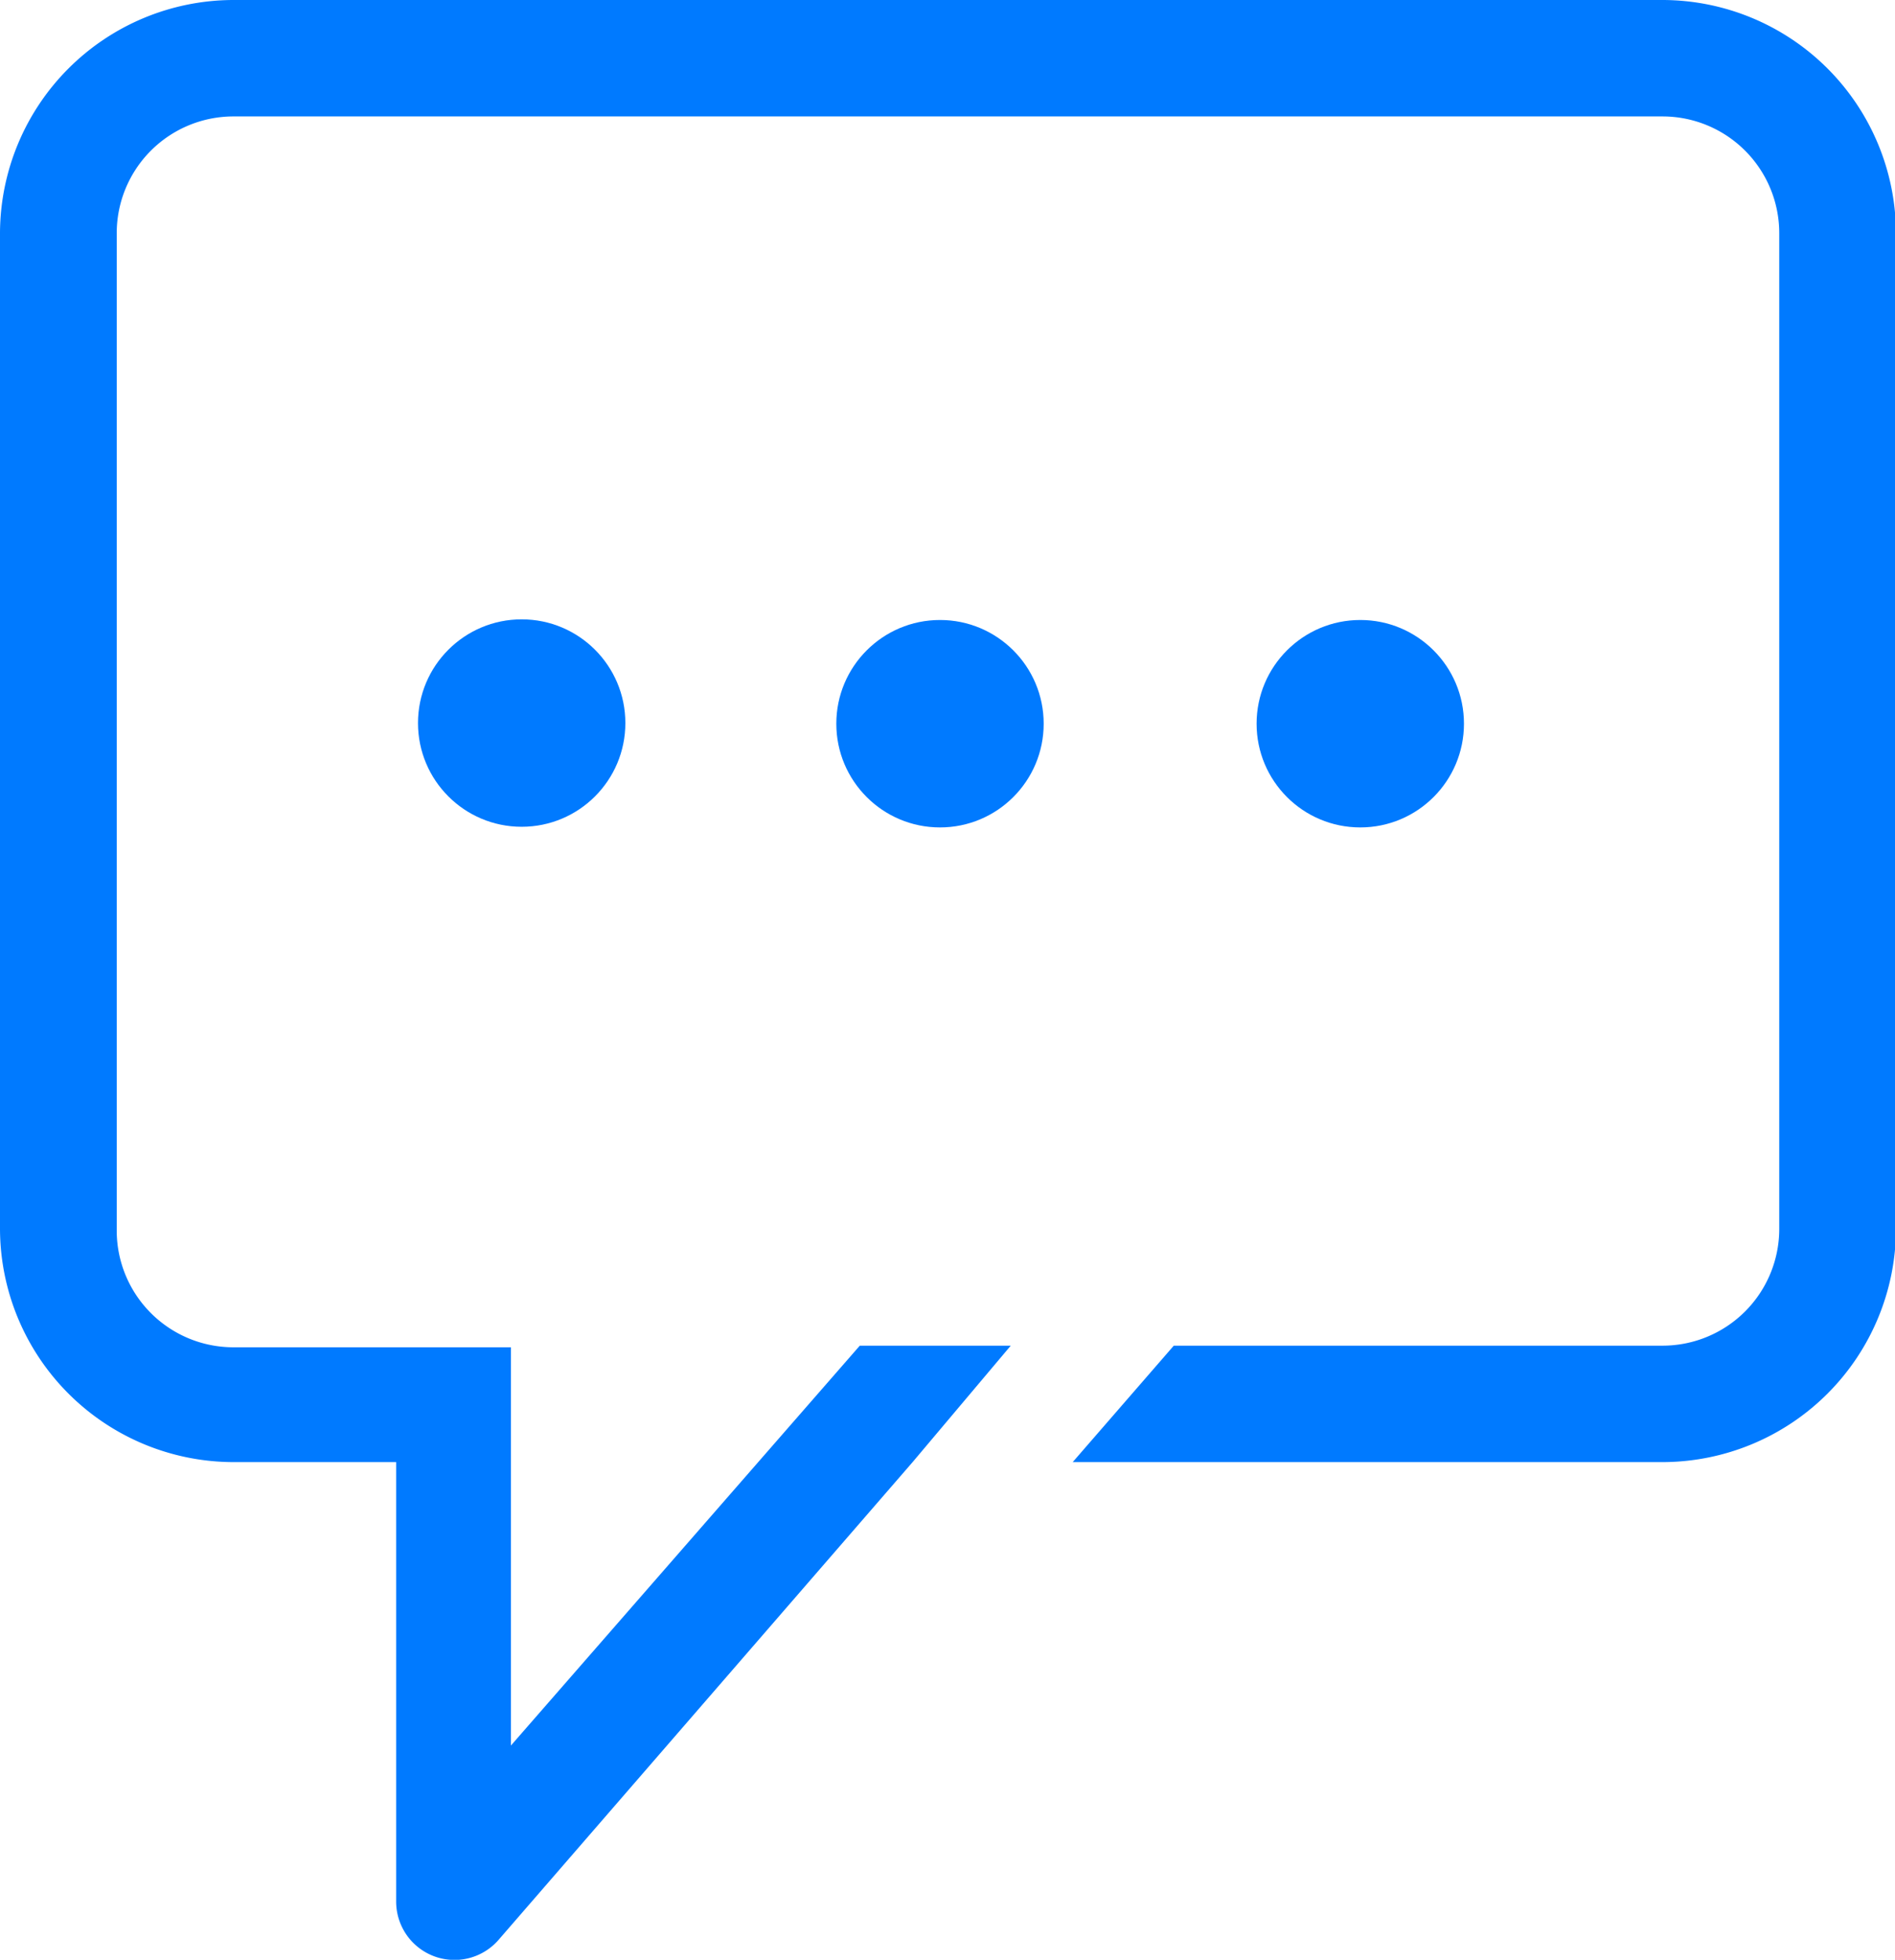
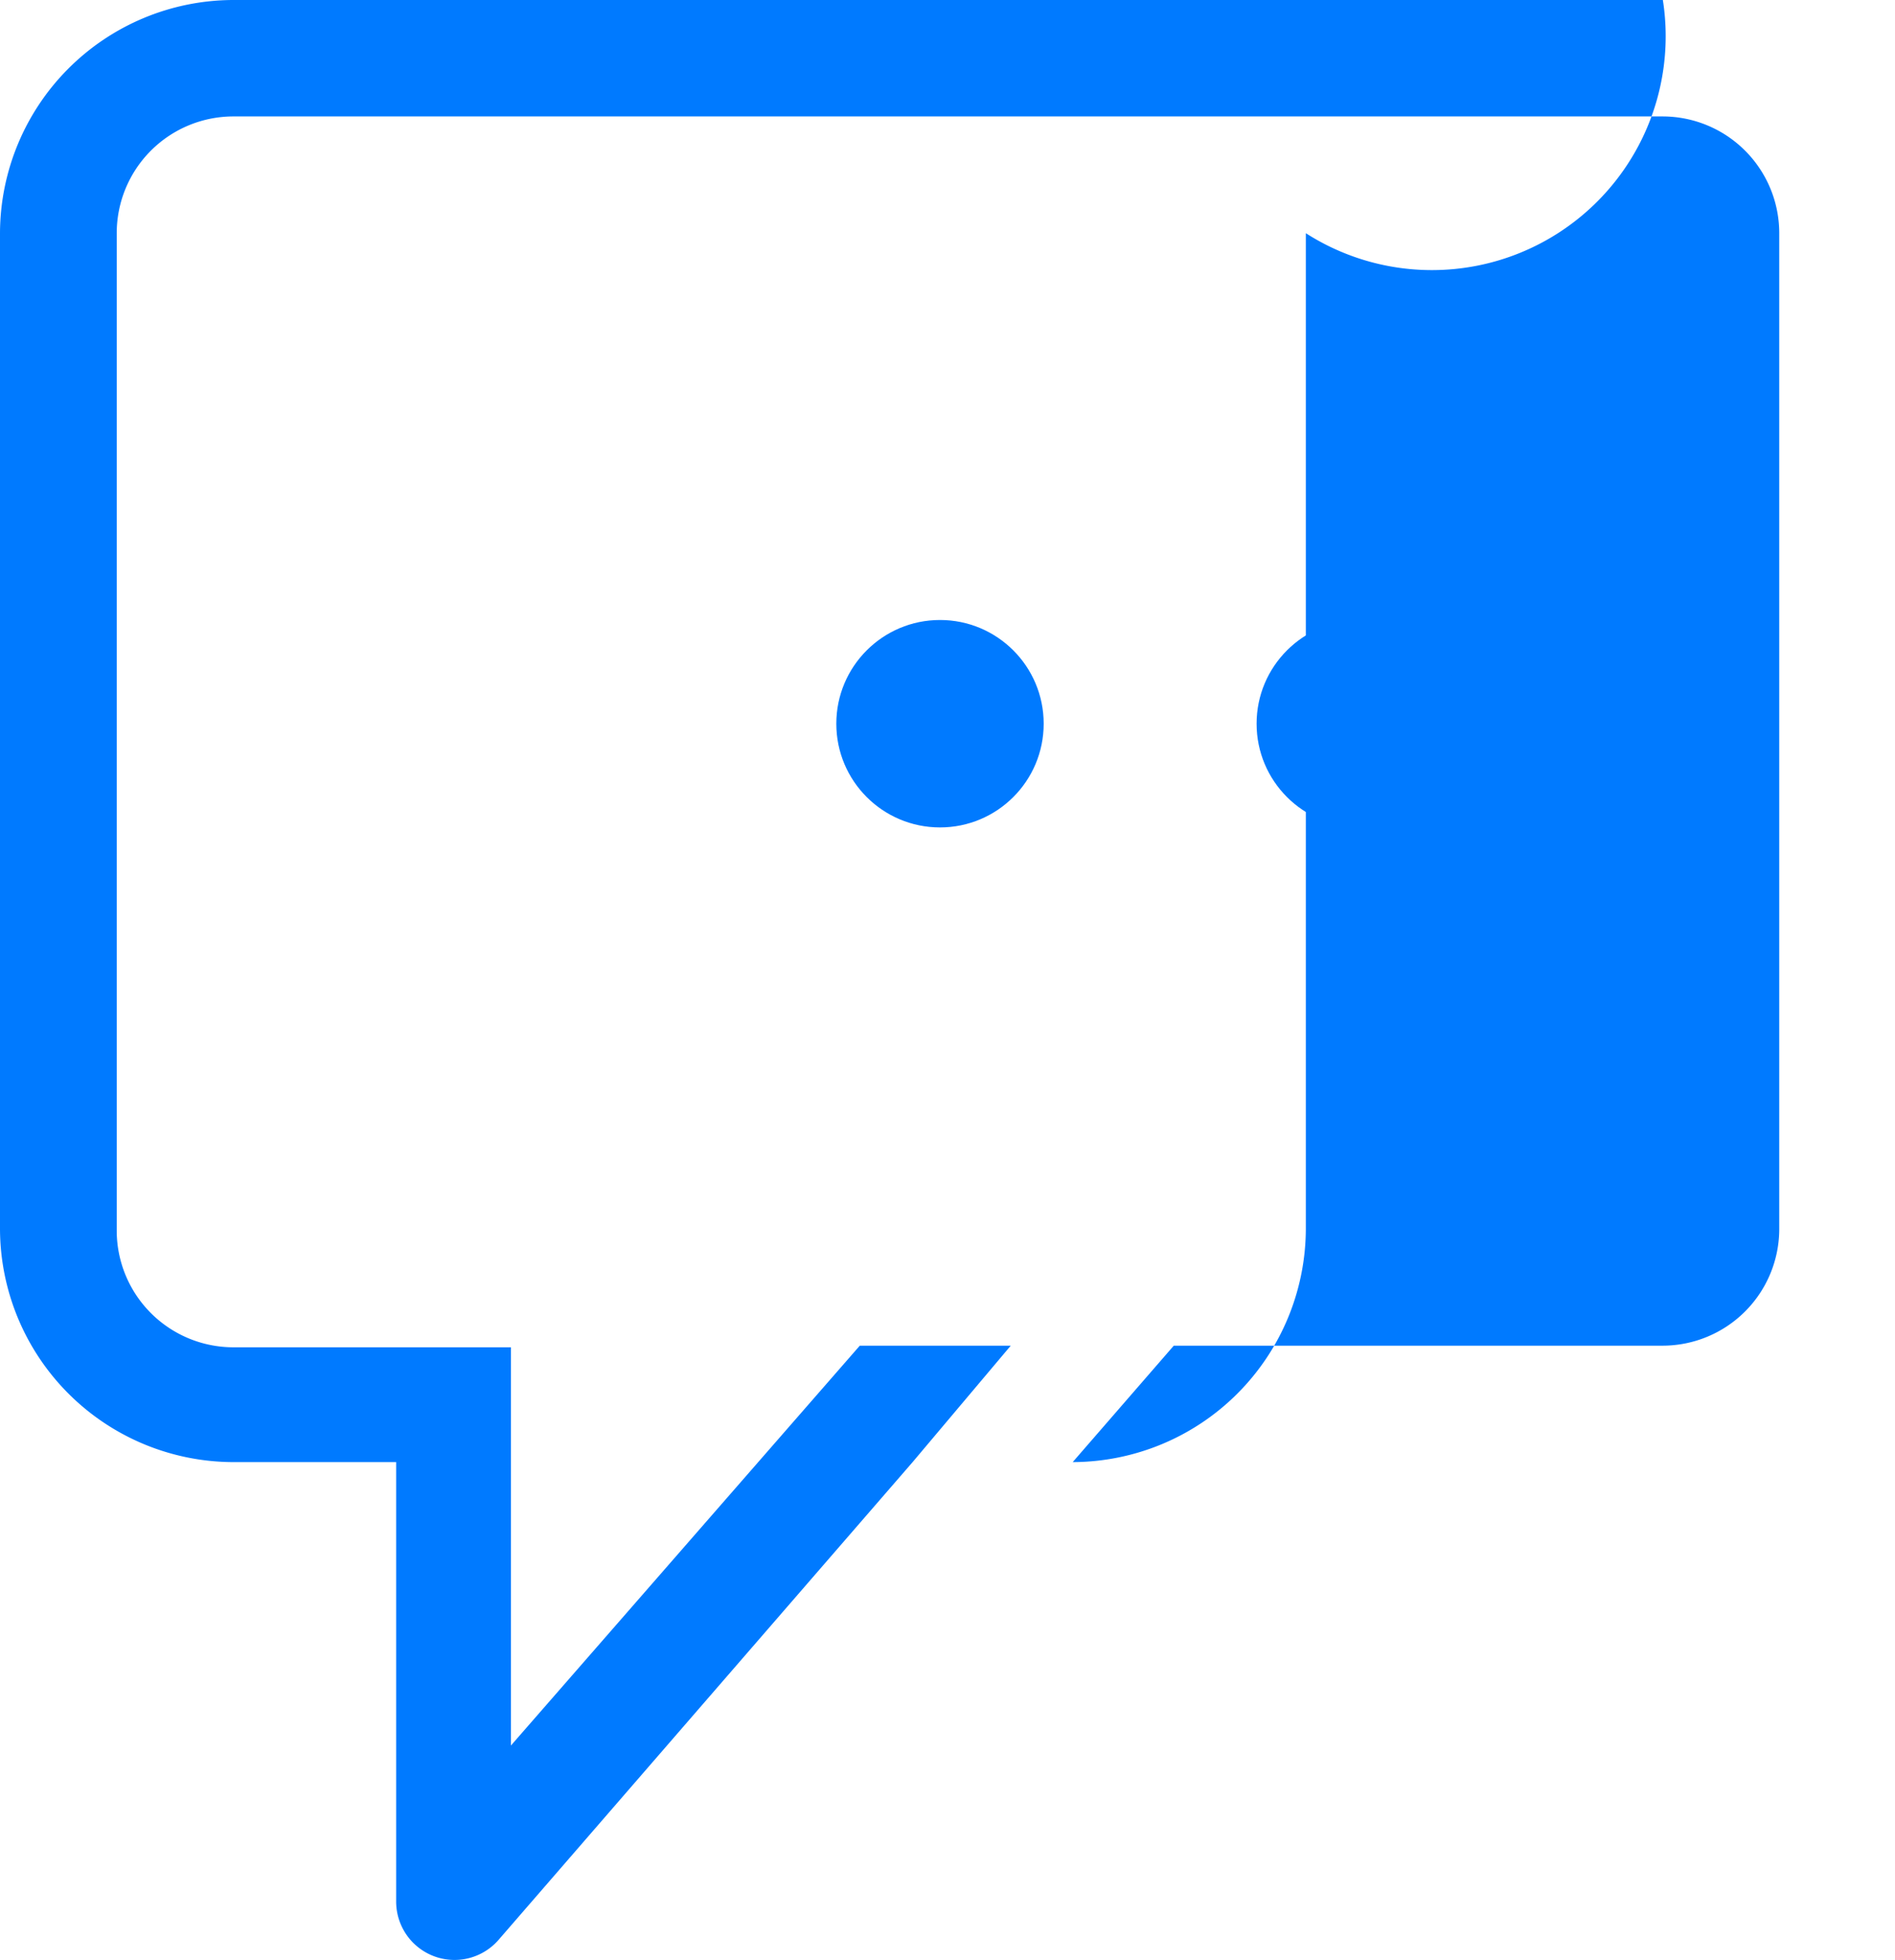
<svg xmlns="http://www.w3.org/2000/svg" viewBox="0 0 58.12 60.09">
  <defs>
    <style>.cls-1{fill:#007aff;}</style>
  </defs>
  <title>Asset 16GS</title>
  <g id="Layer_2" data-name="Layer 2">
    <g id="Layer_1-2" data-name="Layer 1">
-       <path class="cls-1" d="M51,0H7.15A7.17,7.17,0,0,0,0,7.15V37.68a7.17,7.17,0,0,0,7.15,7.15h5V58.31a1.79,1.79,0,0,0,3.14,1.17l12.7-14.65h0L31,41.26H26.37L16.22,52.89l-.55.63V41.31h0v0H7.15a3.58,3.58,0,0,1-3.57-3.57V7.15A3.58,3.58,0,0,1,7.15,3.57H51a3.58,3.58,0,0,1,3.57,3.57V37.68A3.58,3.58,0,0,1,51,41.26H36L32.9,44.83H51a7.17,7.17,0,0,0,7.15-7.15V7.15A7.17,7.17,0,0,0,51,0Z" />
-       <circle class="cls-1" cx="16" cy="22.17" r="3.18" />
+       <path class="cls-1" d="M51,0H7.15A7.17,7.17,0,0,0,0,7.15V37.68a7.17,7.17,0,0,0,7.15,7.15h5V58.31a1.79,1.79,0,0,0,3.14,1.17l12.7-14.65h0L31,41.26H26.37L16.22,52.89l-.55.63V41.31h0v0H7.15a3.58,3.58,0,0,1-3.57-3.57V7.15A3.58,3.58,0,0,1,7.15,3.57H51a3.58,3.58,0,0,1,3.57,3.57V37.68A3.58,3.58,0,0,1,51,41.26H36L32.9,44.83a7.17,7.17,0,0,0,7.15-7.15V7.15A7.17,7.17,0,0,0,51,0Z" />
      <circle class="cls-1" cx="28.83" cy="22.19" r="3.18" />
      <circle class="cls-1" cx="41.72" cy="22.19" r="3.18" />
    </g>
  </g>
</svg>